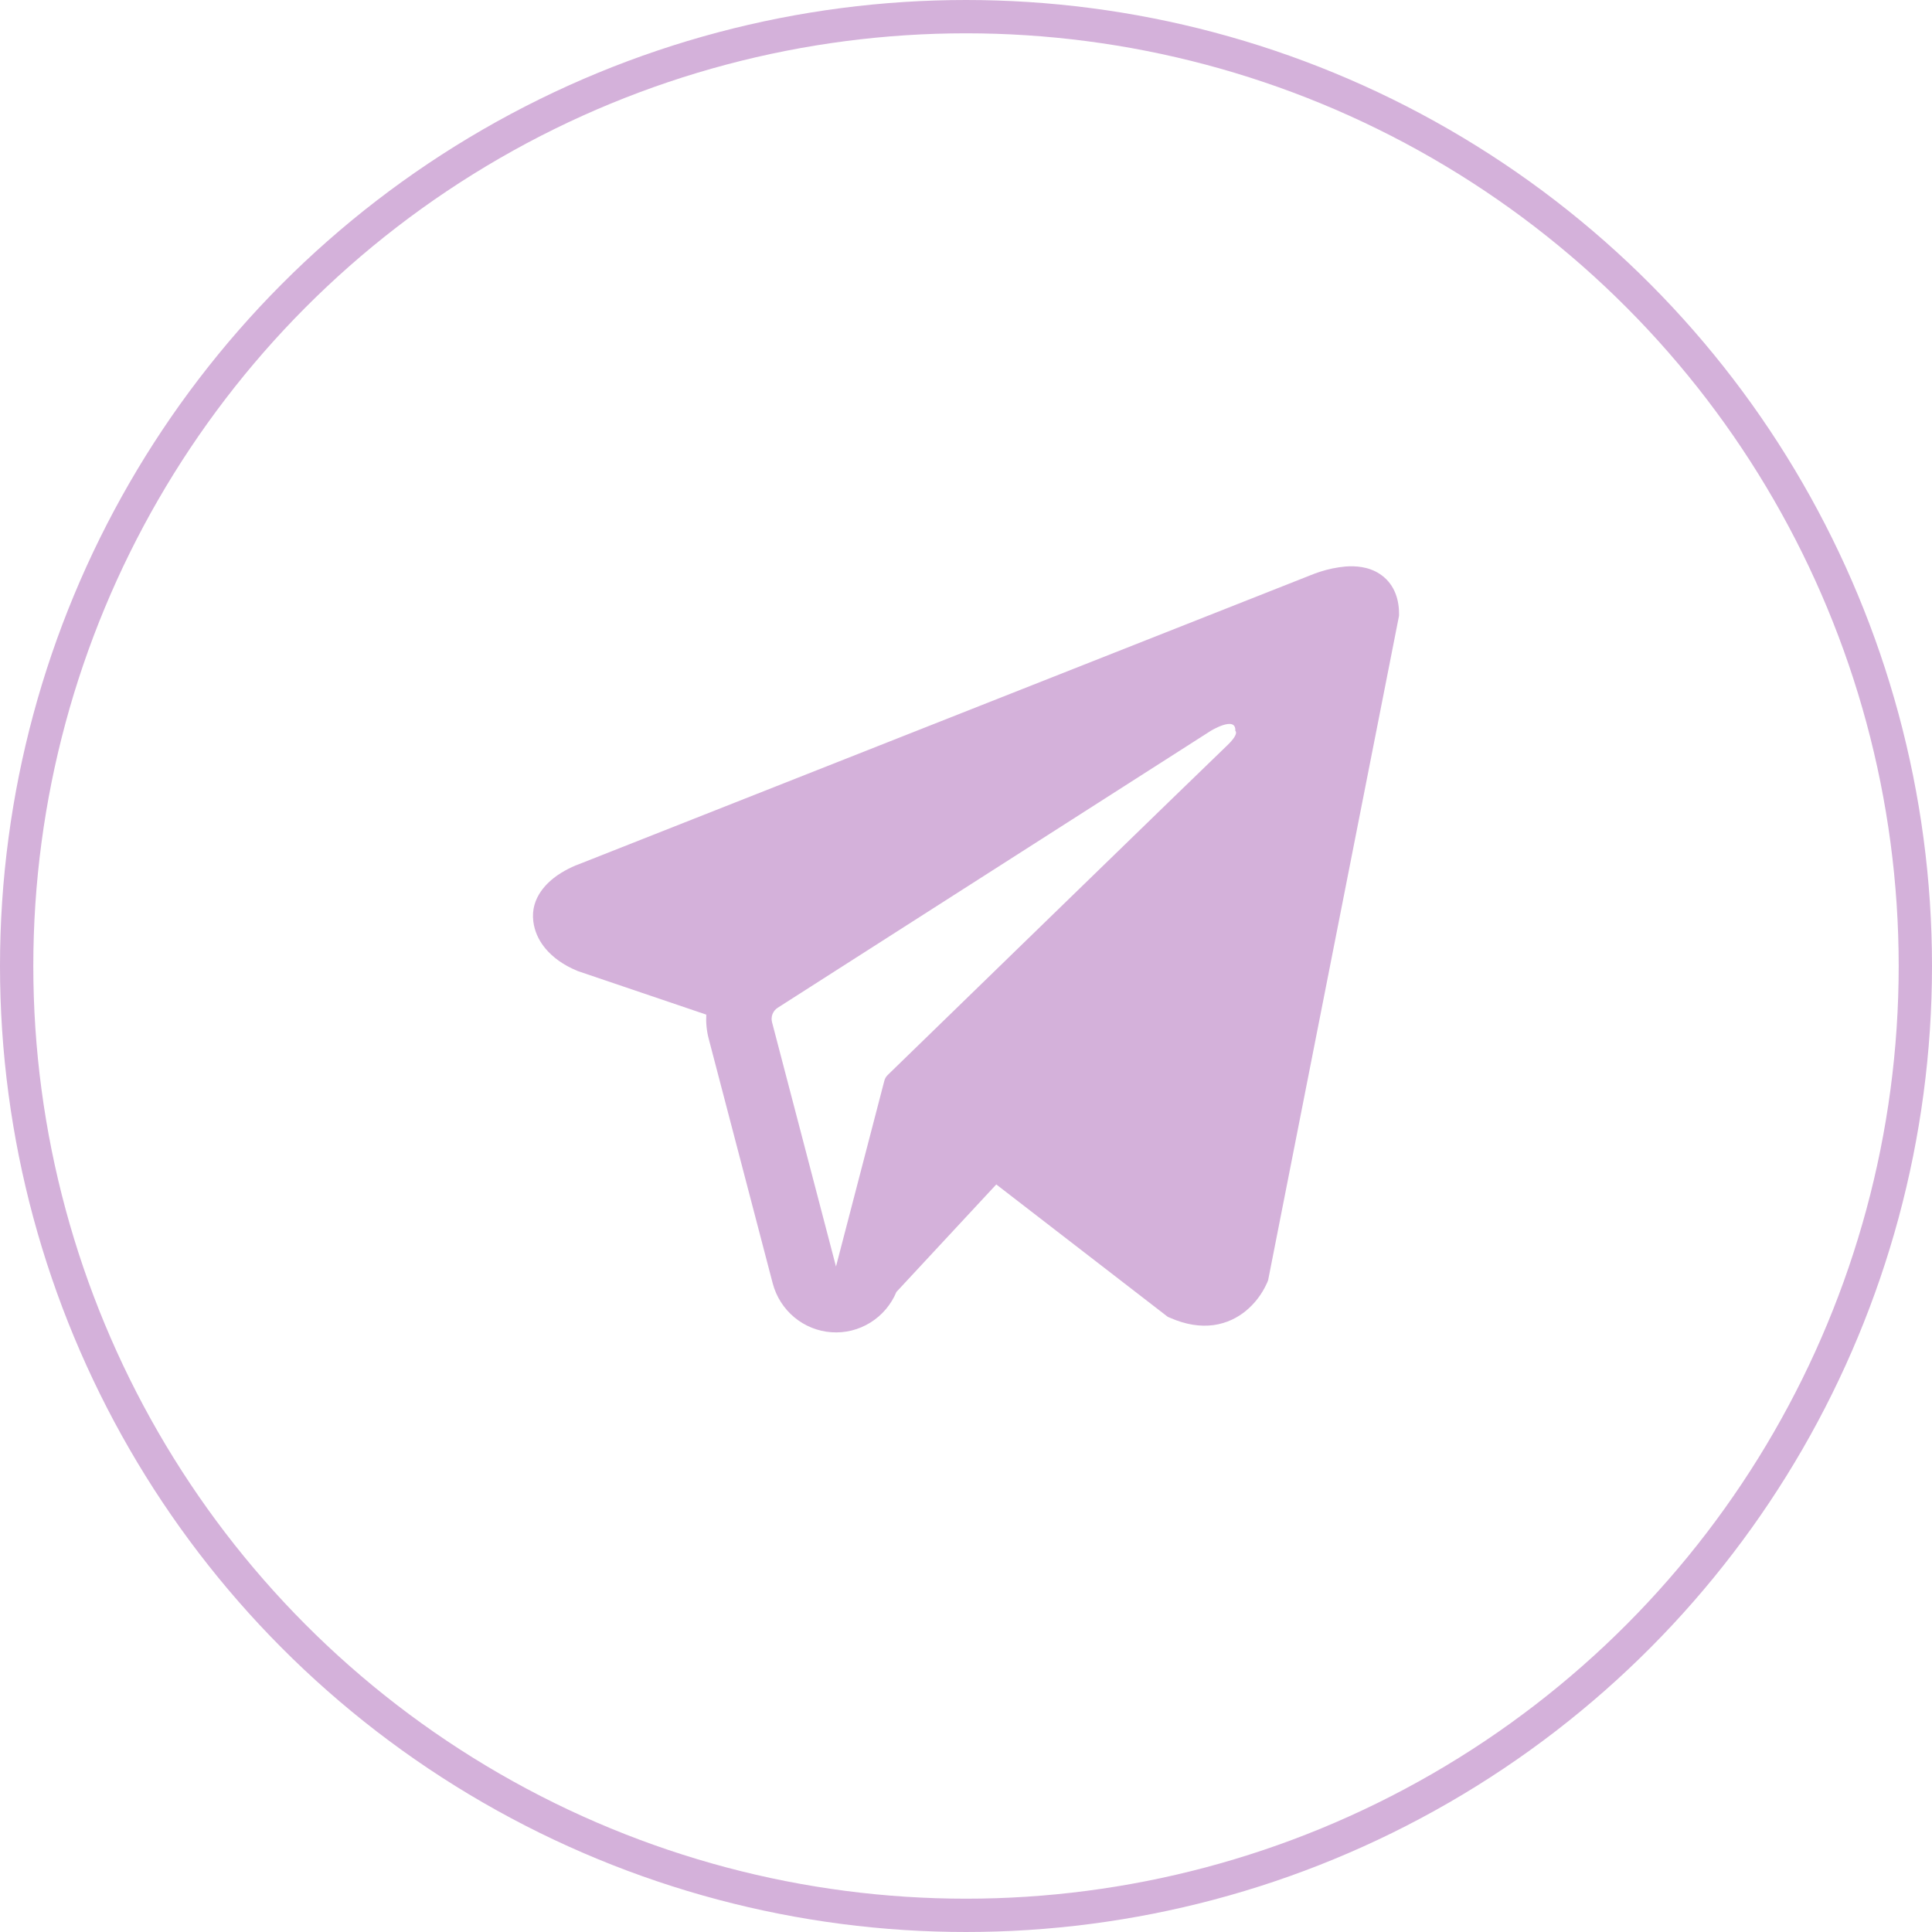
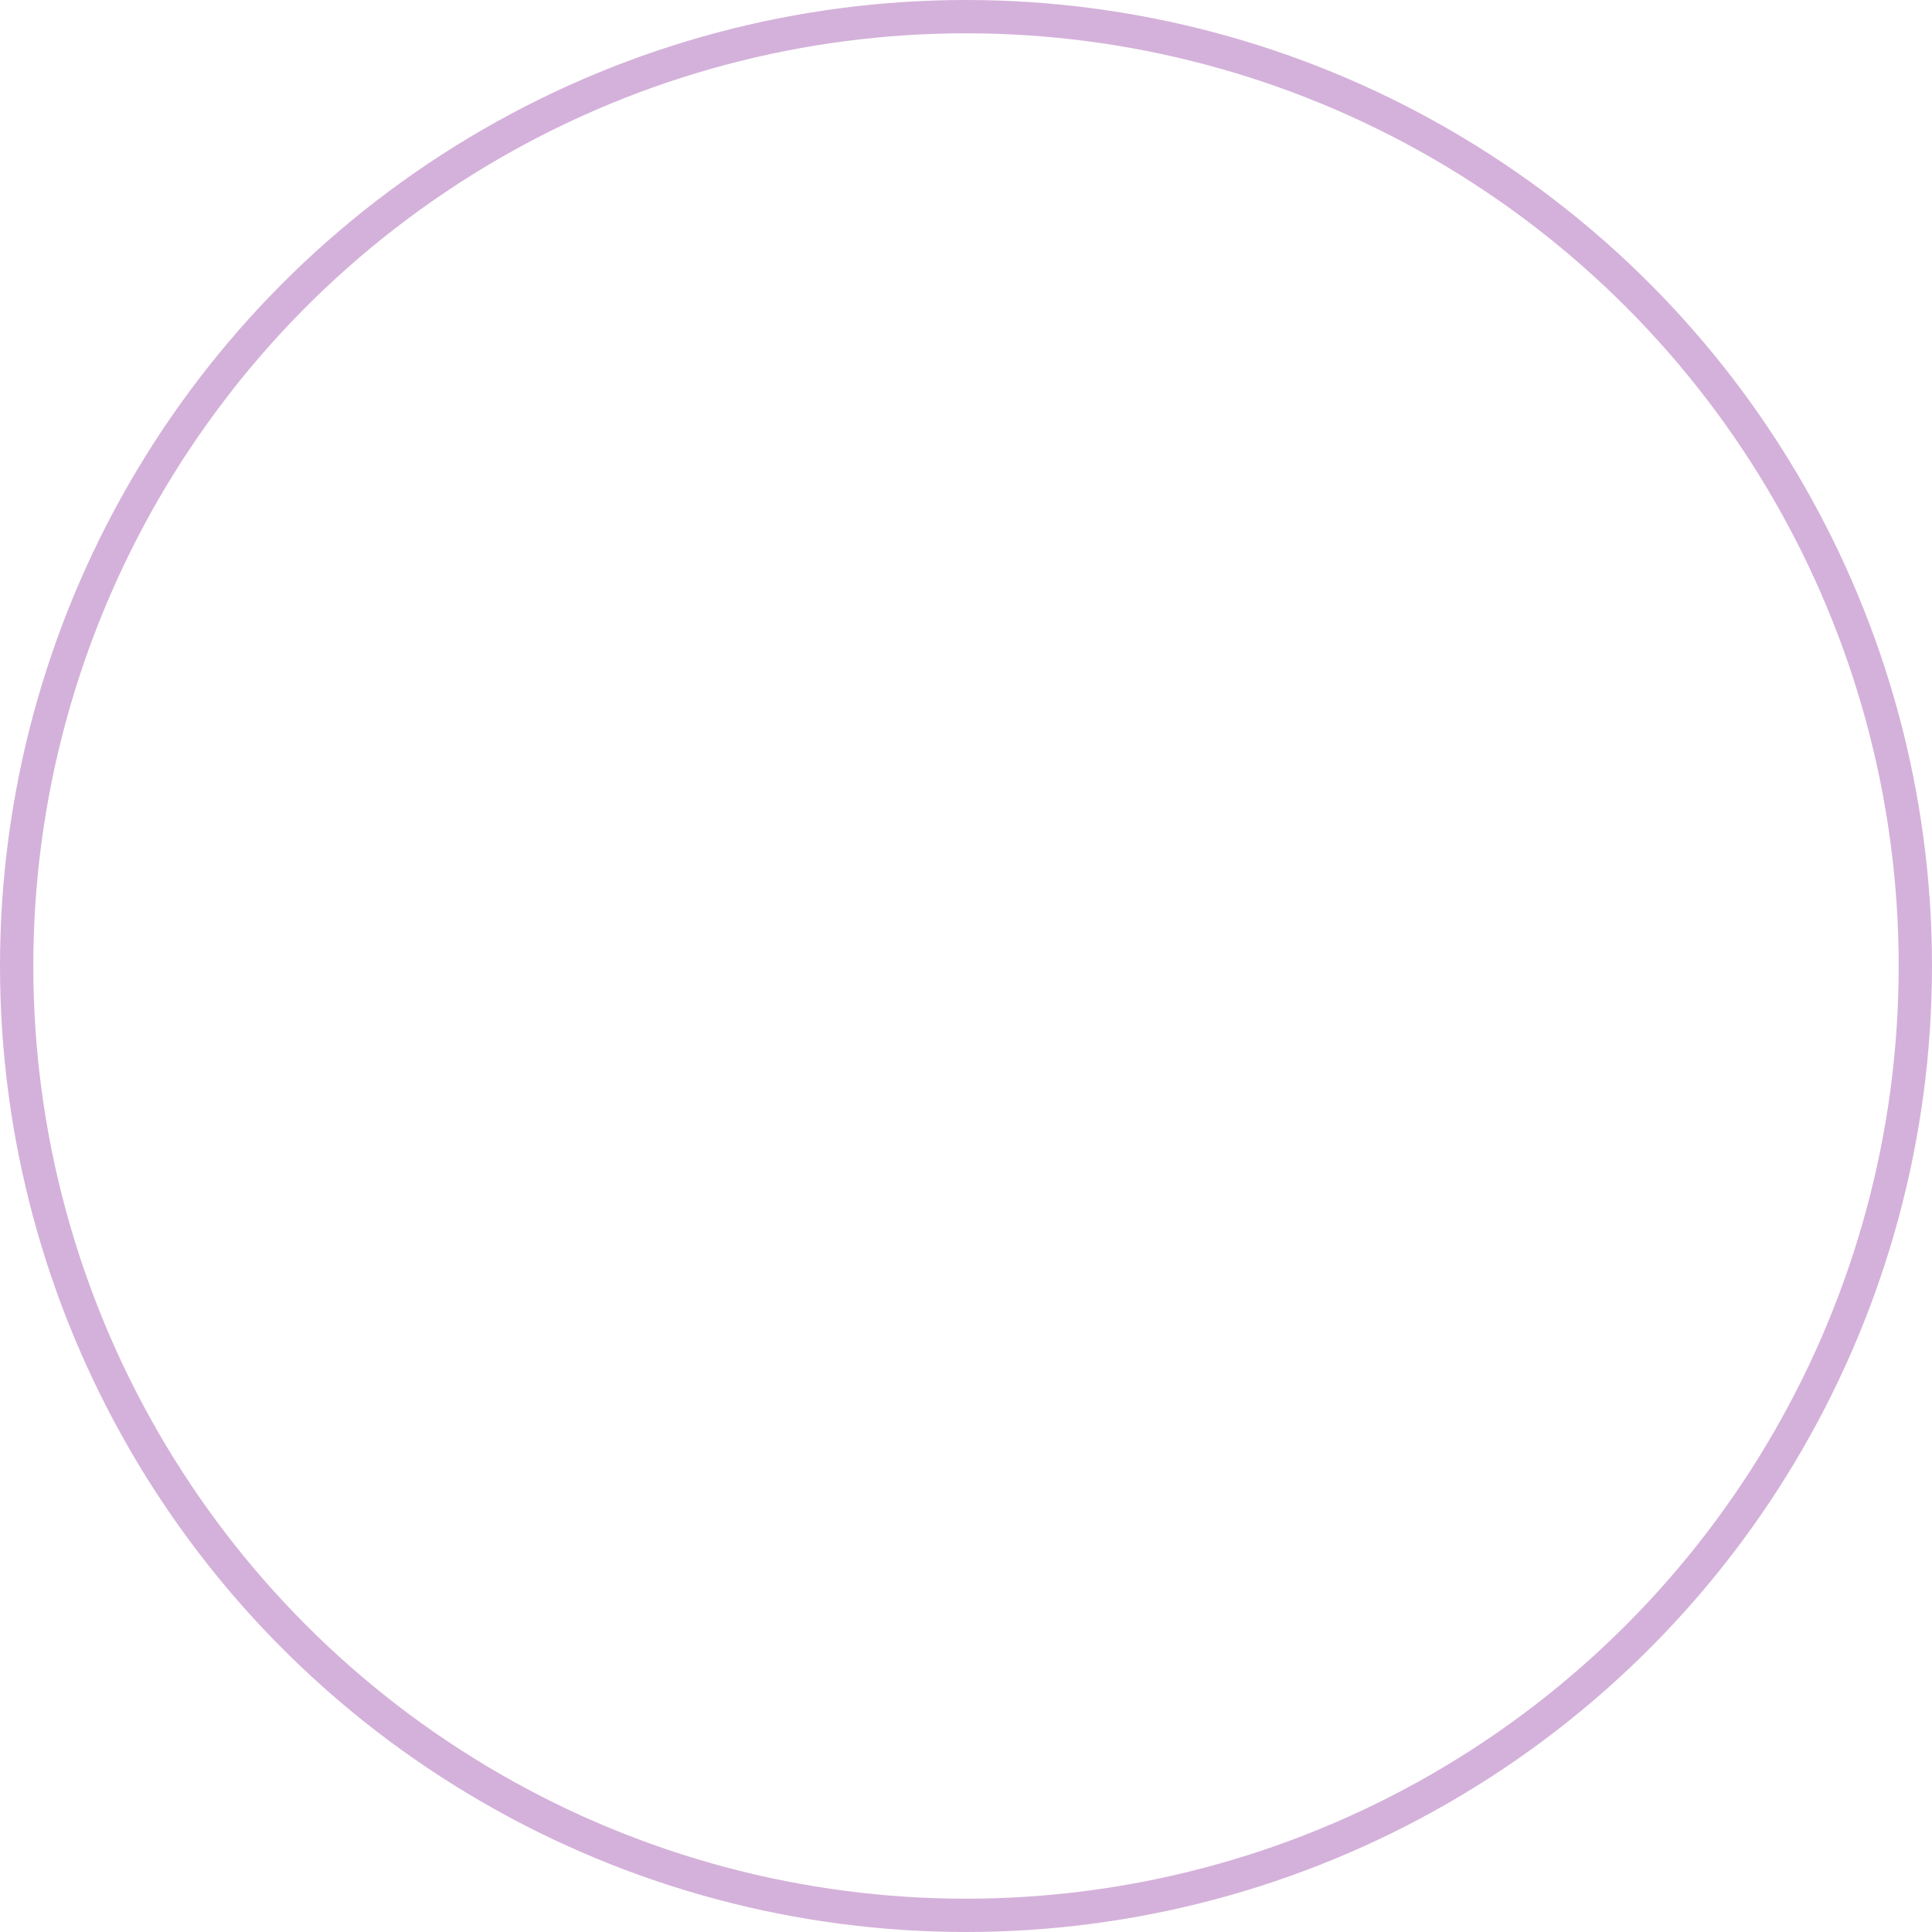
<svg xmlns="http://www.w3.org/2000/svg" width="58" height="58" viewBox="0 0 58 58" fill="none">
  <circle cx="29" cy="29" r="28.5" stroke="#D4B1DA" />
-   <path fill-rule="evenodd" clip-rule="evenodd" d="M38.047 38.492V38.489L38.07 38.433L42 18.485V18.421C42 17.924 41.817 17.49 41.421 17.23C41.074 17.002 40.674 16.986 40.394 17.007C40.133 17.031 39.875 17.084 39.626 17.165C39.519 17.2 39.414 17.238 39.311 17.281L39.294 17.288L17.386 25.941L17.379 25.944C17.313 25.967 17.248 25.994 17.184 26.024C17.028 26.095 16.879 26.179 16.737 26.275C16.456 26.47 15.92 26.93 16.01 27.658C16.085 28.262 16.498 28.645 16.777 28.844C16.941 28.96 17.119 29.057 17.305 29.134L17.347 29.153L17.36 29.157L17.369 29.16L21.203 30.46C21.19 30.701 21.213 30.948 21.278 31.192L23.197 38.526C23.302 38.926 23.529 39.283 23.845 39.546C24.162 39.81 24.552 39.967 24.962 39.995C25.372 40.024 25.78 39.922 26.129 39.705C26.479 39.488 26.752 39.166 26.911 38.785L29.909 35.558L35.057 39.532L35.13 39.563C35.598 39.769 36.034 39.834 36.434 39.78C36.834 39.724 37.151 39.555 37.389 39.364C37.665 39.139 37.885 38.852 38.031 38.526L38.042 38.504L38.045 38.496L38.047 38.492ZM23.177 30.688C23.156 30.607 23.161 30.521 23.192 30.442C23.223 30.364 23.277 30.298 23.348 30.253L36.347 21.941C36.347 21.941 37.113 21.473 37.085 21.941C37.085 21.941 37.221 22.023 36.811 22.407C36.423 22.772 27.546 31.402 26.647 32.275C26.597 32.324 26.562 32.386 26.546 32.455L25.097 38.022L23.177 30.687V30.688Z" fill="#D4B1DA" />
</svg>